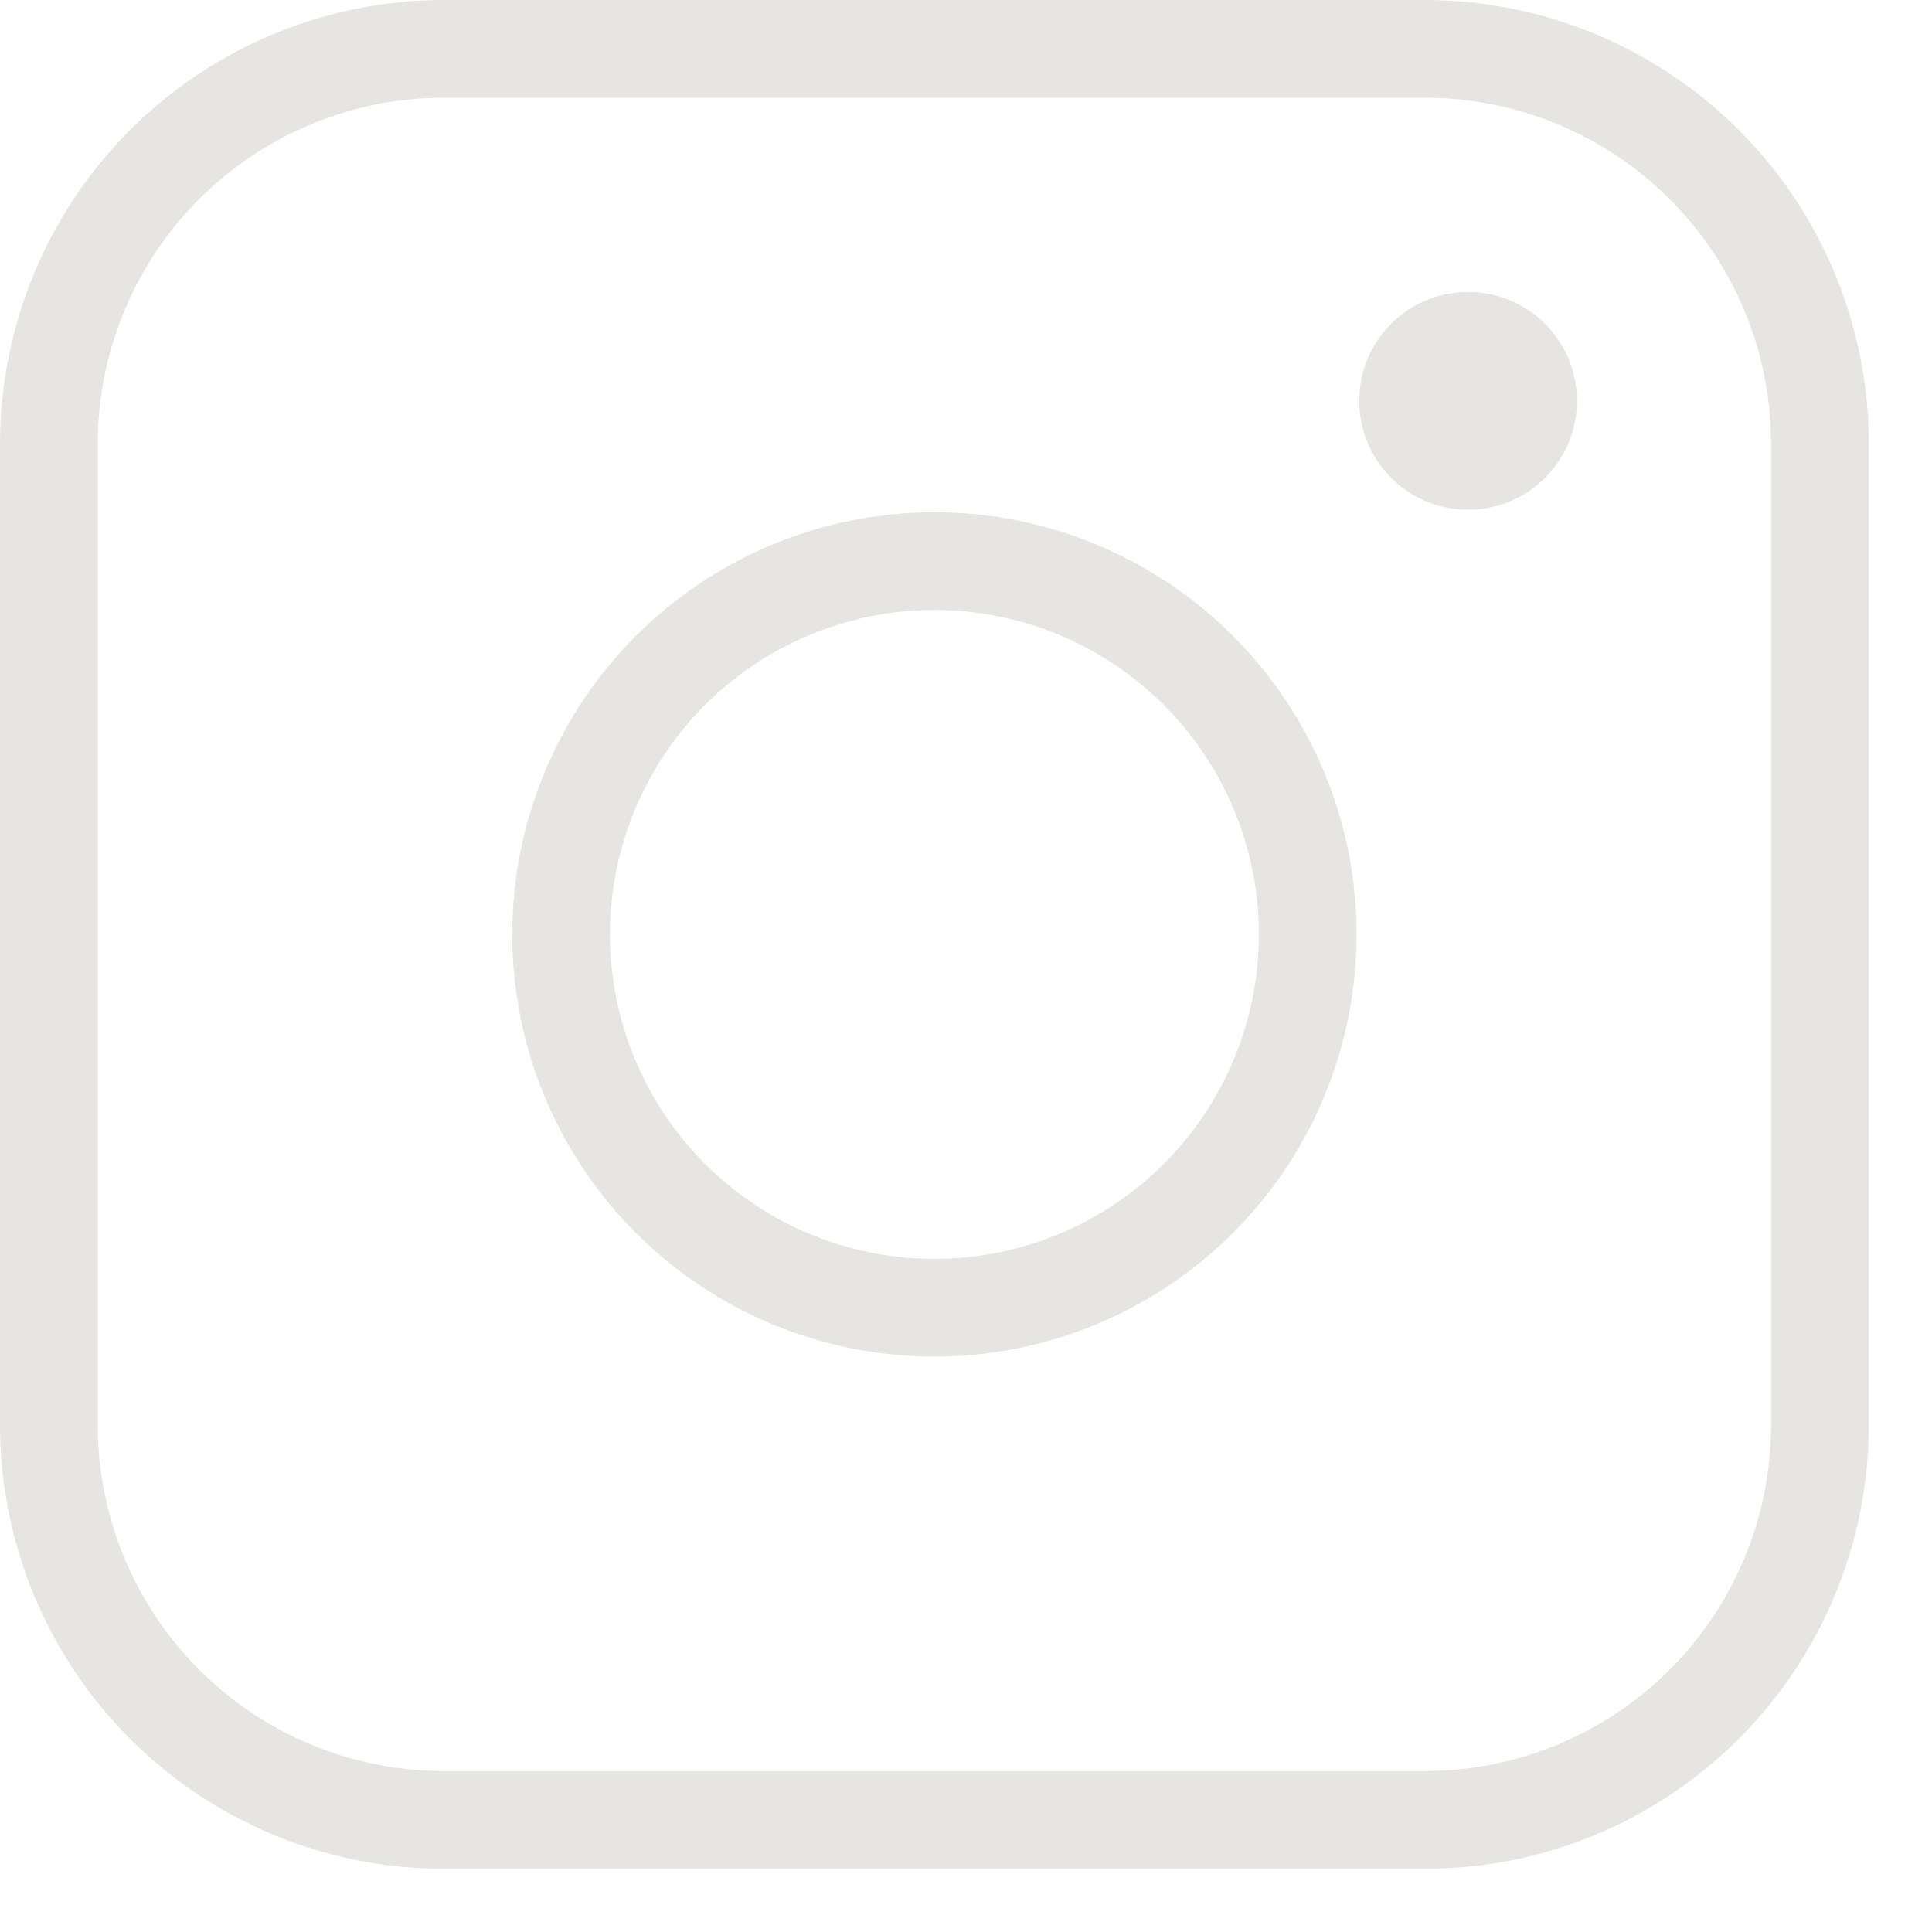
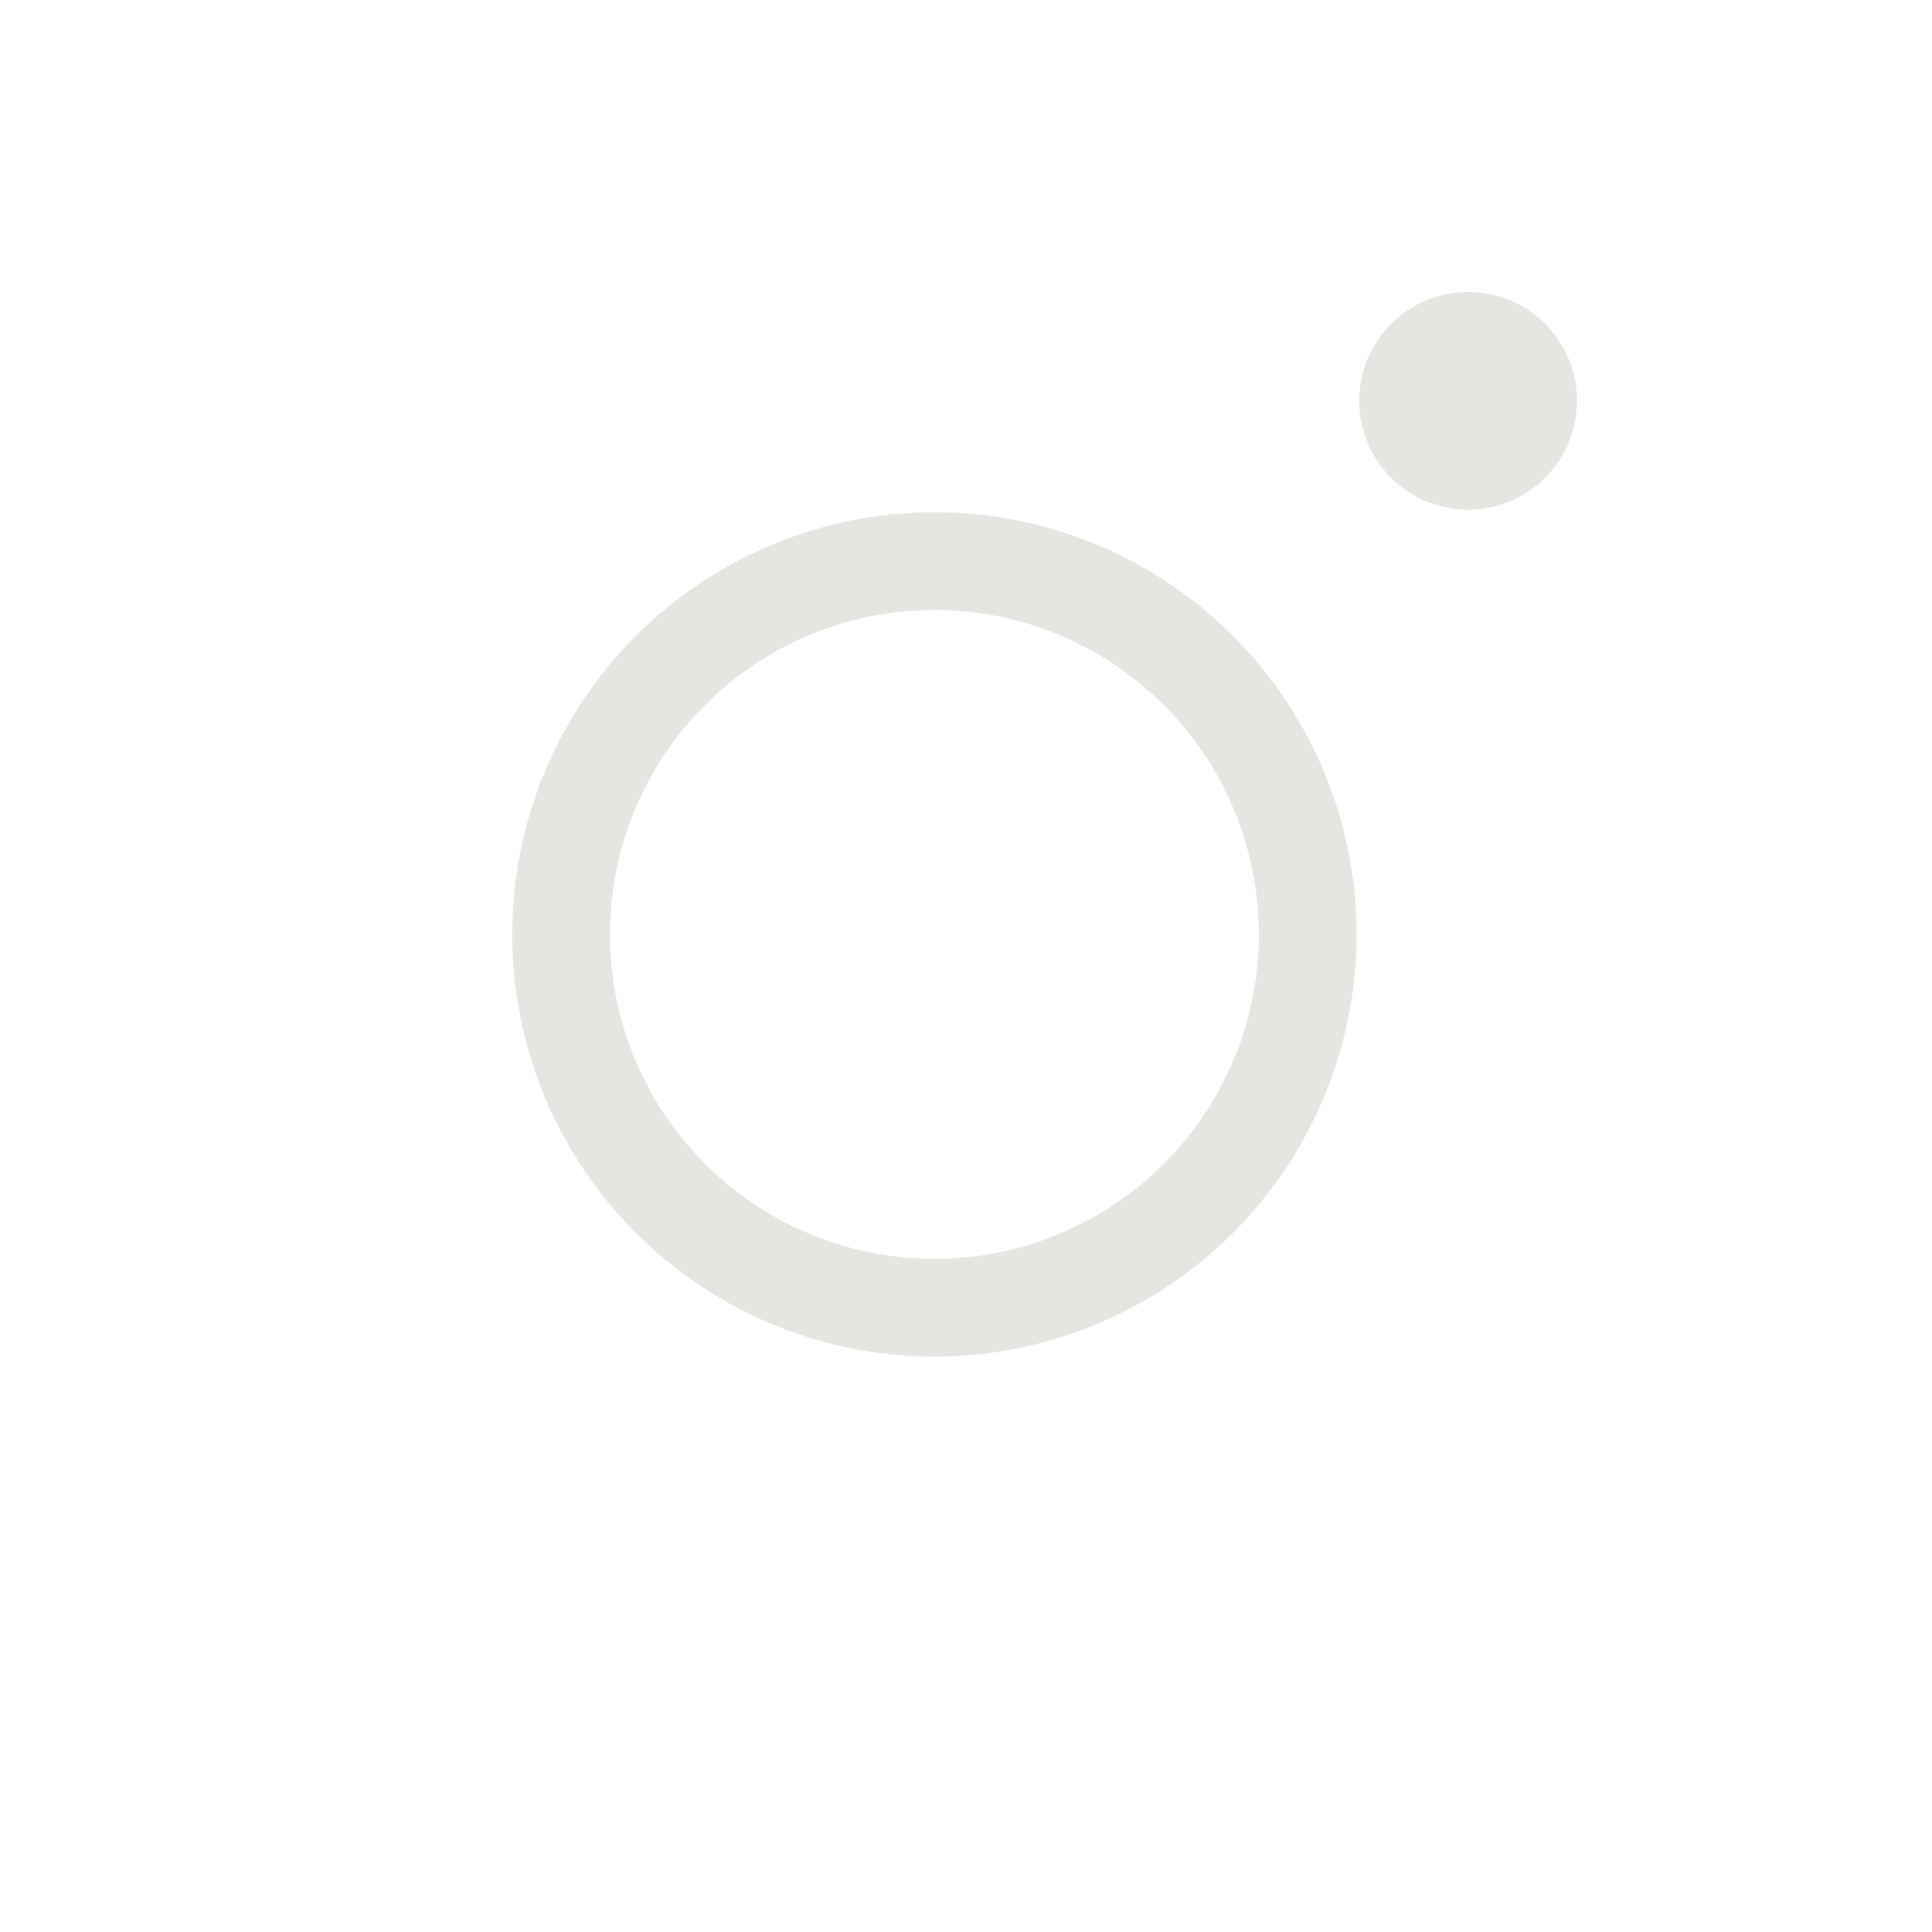
<svg xmlns="http://www.w3.org/2000/svg" width="100%" height="100%" viewBox="0 0 17 17" version="1.1" xml:space="preserve" style="fill-rule:evenodd;clip-rule:evenodd;stroke-linecap:round;stroke-linejoin:round;stroke-miterlimit:1.5;">
-   <path d="M16.014,3.906c0,-0.922 -0.366,-1.806 -1.018,-2.458c-0.652,-0.651 -1.536,-1.018 -2.458,-1.018l-8.632,0c-0.922,0 -1.806,0.367 -2.458,1.018c-0.651,0.652 -1.018,1.536 -1.018,2.458l0,8.632c0,0.922 0.367,1.806 1.018,2.458c0.652,0.652 1.536,1.018 2.458,1.018l8.632,0c0.922,0 1.806,-0.366 2.458,-1.018c0.652,-0.652 1.018,-1.536 1.018,-2.458l0,-8.632Z" style="fill:none;stroke:#e6e5e1;stroke-width:0.86px;" />
  <circle cx="8.222" cy="8.222" r="3.285" style="fill:none;stroke:#e6e5e1;stroke-width:0.86px;" />
  <circle cx="12.918" cy="3.527" r="0.958" style="fill:#e6e5e1;" />
</svg>